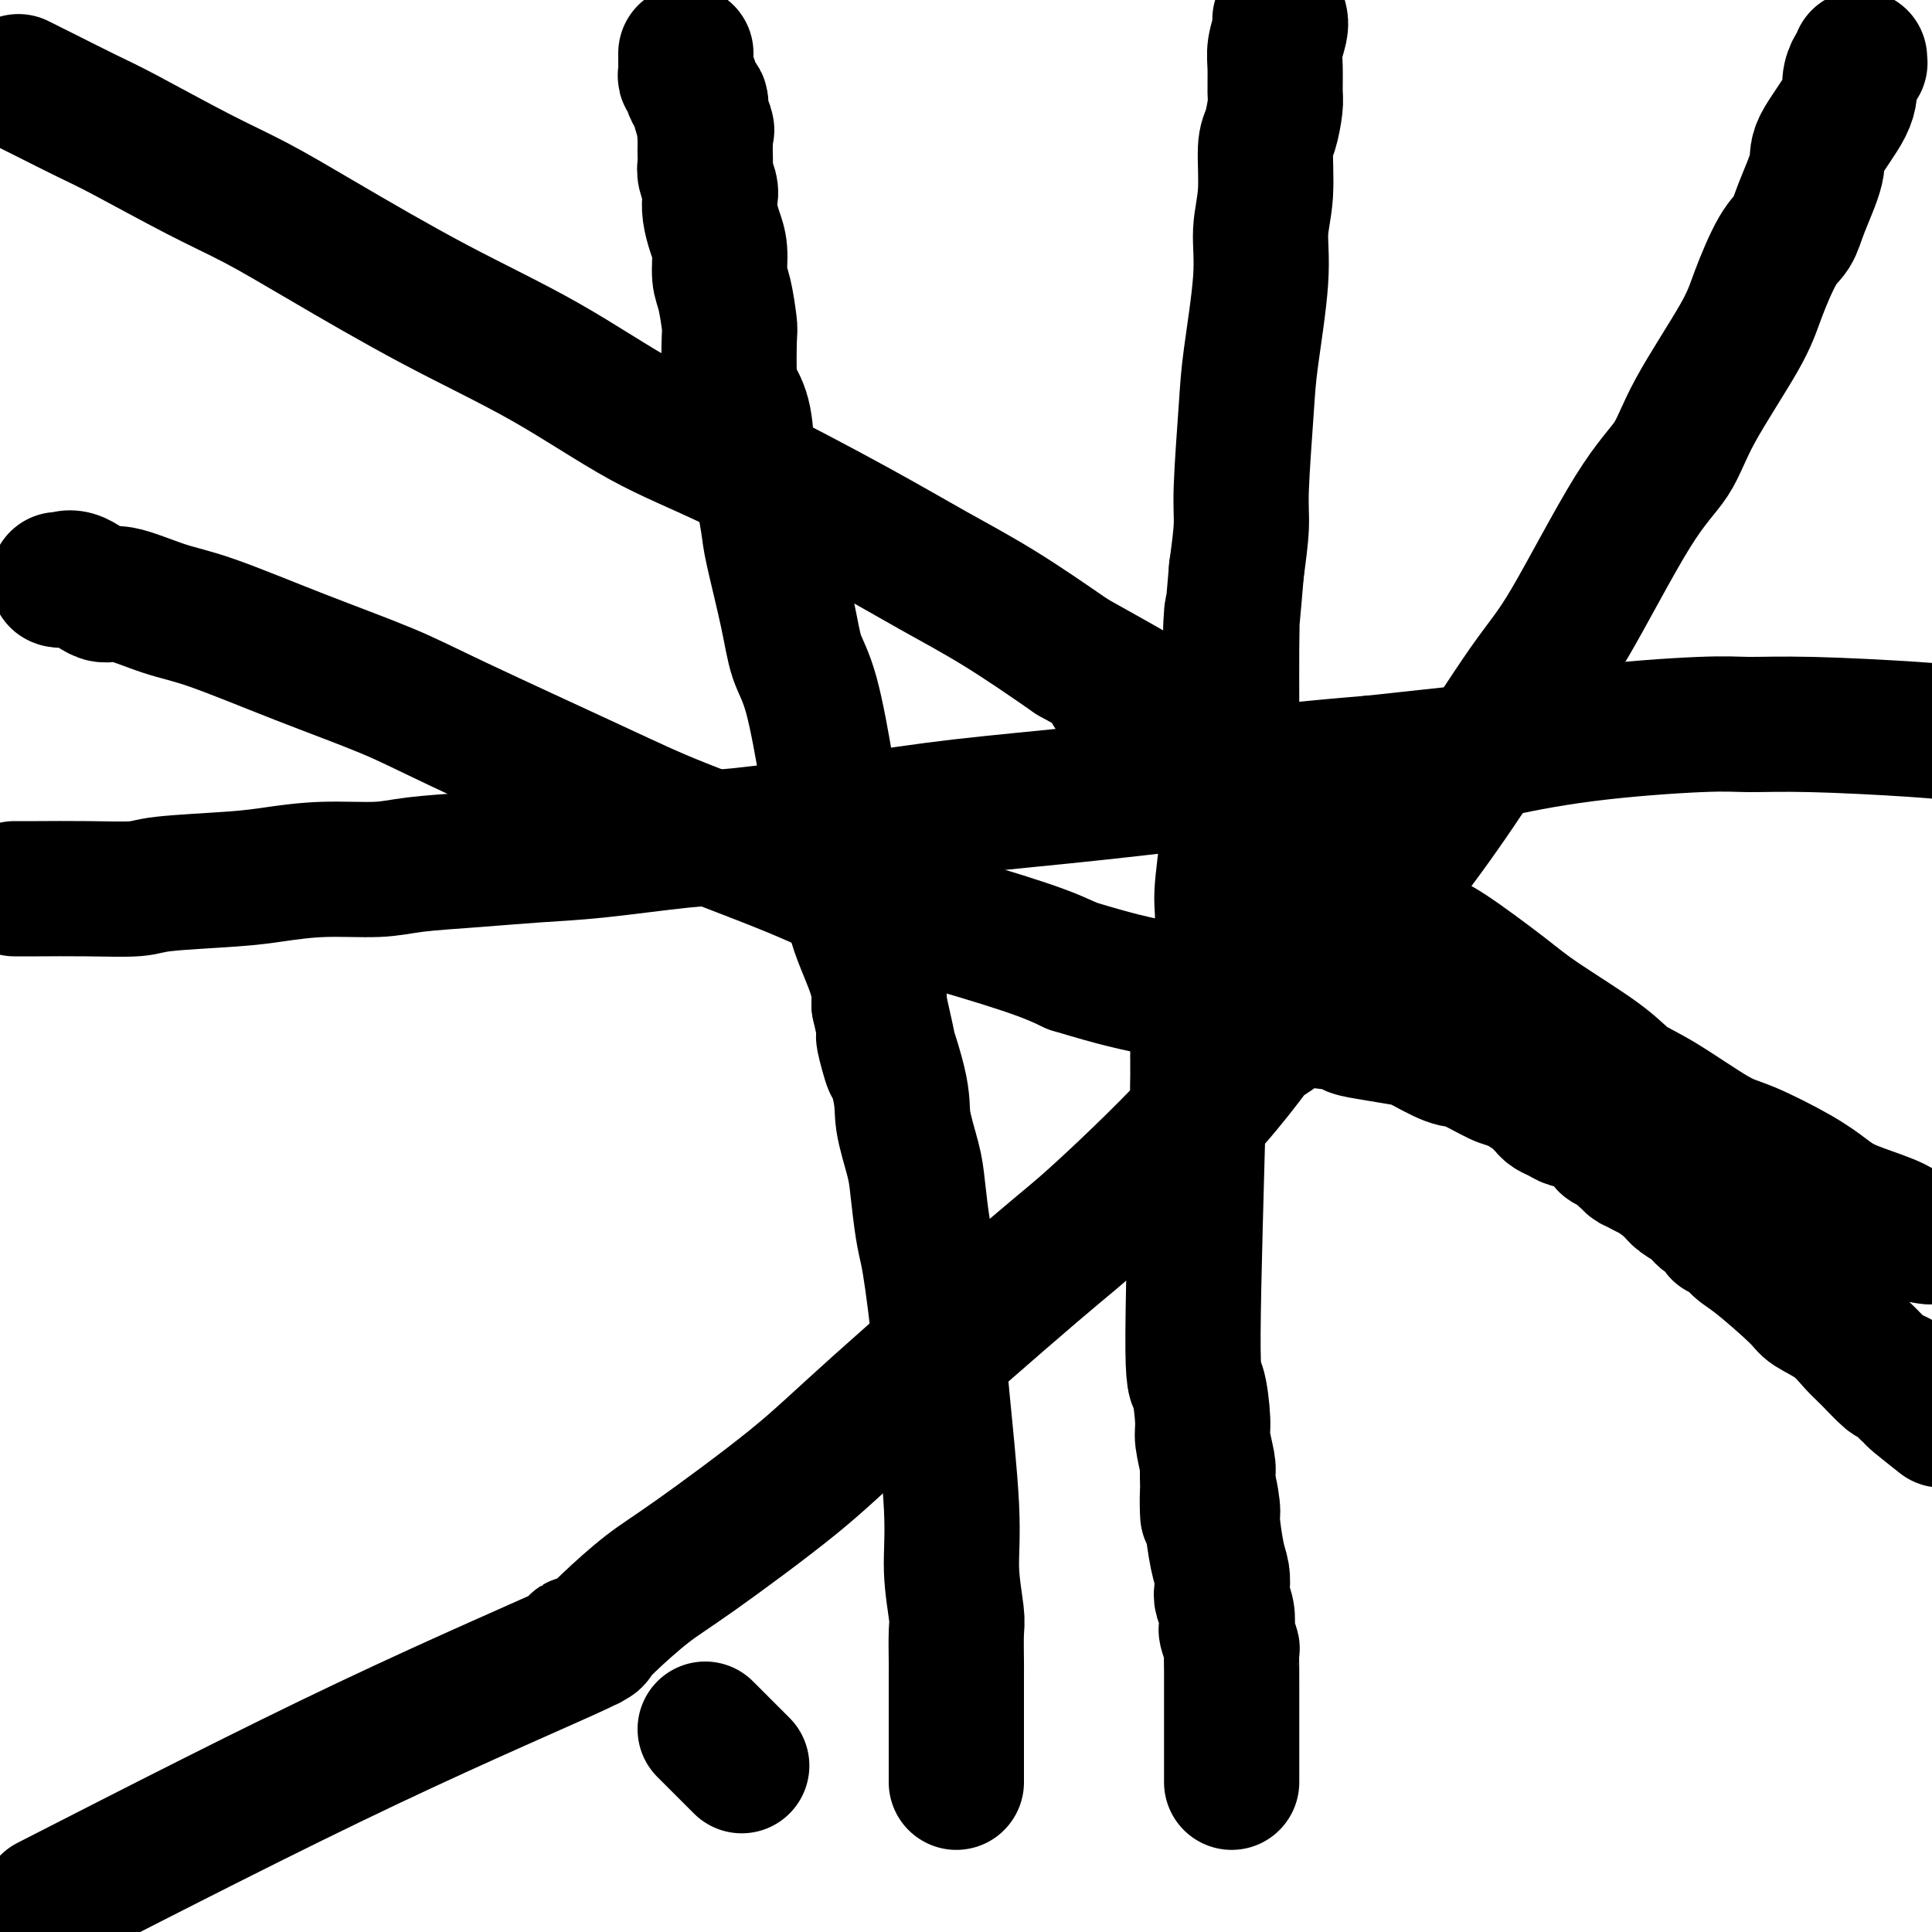
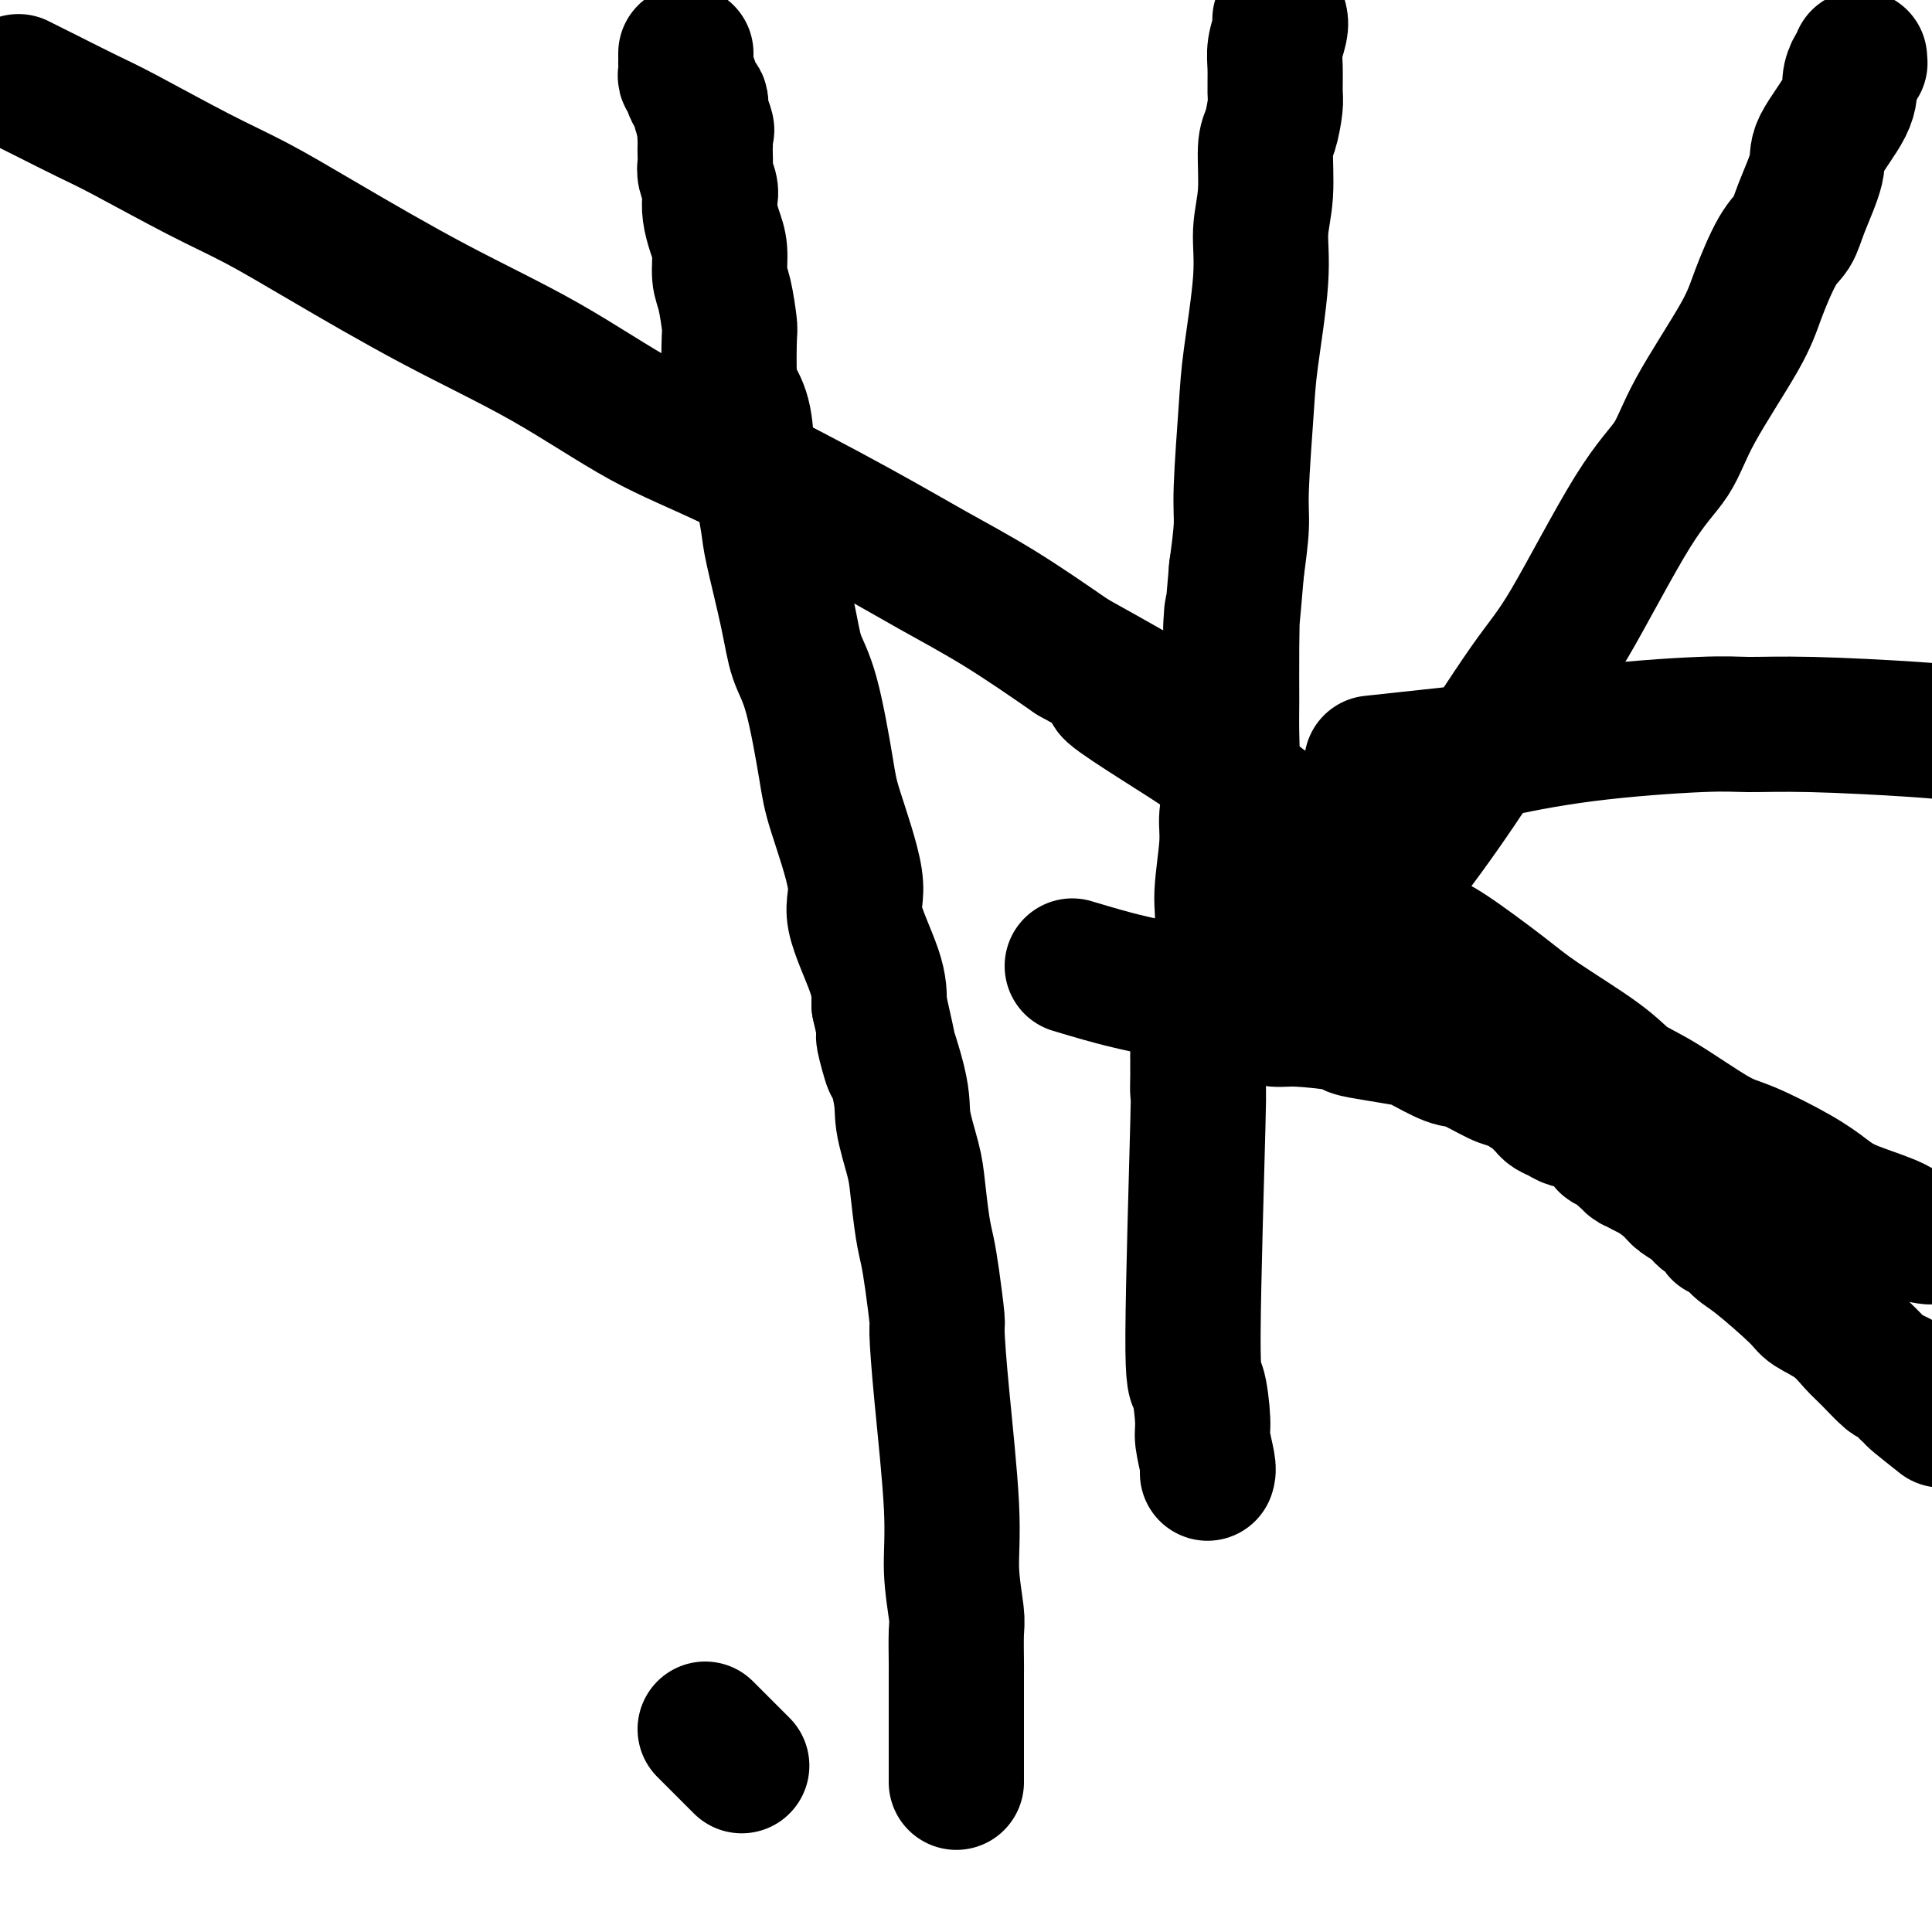
<svg xmlns="http://www.w3.org/2000/svg" viewBox="0 0 400 400" version="1.1">
  <g fill="none" stroke="#000000" stroke-width="28" stroke-linecap="round" stroke-linejoin="round">
    <path d="M142,11c-0.001,0.295 -0.001,0.590 0,1c0.001,0.410 0.004,0.936 0,1c-0.004,0.064 -0.016,-0.335 0,0c0.016,0.335 0.060,1.403 0,2c-0.060,0.597 -0.222,0.723 0,1c0.222,0.277 0.830,0.704 1,1c0.170,0.296 -0.099,0.459 0,1c0.099,0.541 0.565,1.460 1,2c0.435,0.540 0.838,0.701 1,1c0.162,0.299 0.082,0.734 0,1c-0.082,0.266 -0.166,0.362 0,1c0.166,0.638 0.583,1.819 1,3" />
    <path d="M146,26c0.619,2.148 0.166,0.018 0,0c-0.166,-0.018 -0.046,2.077 0,3c0.046,0.923 0.016,0.674 0,1c-0.016,0.326 -0.018,1.227 0,2c0.018,0.773 0.057,1.416 0,2c-0.057,0.584 -0.209,1.107 0,2c0.209,0.893 0.778,2.155 1,3c0.222,0.845 0.097,1.272 0,2c-0.097,0.728 -0.167,1.756 0,3c0.167,1.244 0.570,2.705 1,4c0.430,1.295 0.886,2.424 1,4c0.114,1.576 -0.114,3.598 0,5c0.114,1.402 0.568,2.184 1,4c0.432,1.816 0.841,4.666 1,6c0.159,1.334 0.069,1.153 0,3c-0.069,1.847 -0.118,5.724 0,8c0.118,2.276 0.403,2.952 1,4c0.597,1.048 1.506,2.467 2,5c0.494,2.533 0.573,6.180 1,8c0.427,1.820 1.202,1.812 2,4c0.798,2.188 1.620,6.571 2,9c0.380,2.429 0.319,2.904 1,6c0.681,3.096 2.105,8.811 3,13c0.895,4.189 1.261,6.851 2,9c0.739,2.149 1.851,3.787 3,8c1.149,4.213 2.336,11.003 3,15c0.664,3.997 0.805,5.201 2,9c1.195,3.799 3.444,10.194 4,14c0.556,3.806 -0.581,5.025 0,8c0.581,2.975 2.880,7.707 4,11c1.120,3.293 1.060,5.146 1,7" />
    <path d="M182,208c4.849,21.250 1.470,9.376 1,7c-0.470,-2.376 1.968,4.745 3,9c1.032,4.255 0.658,5.645 1,8c0.342,2.355 1.401,5.675 2,8c0.599,2.325 0.739,3.653 1,6c0.261,2.347 0.644,5.711 1,8c0.356,2.289 0.686,3.504 1,5c0.314,1.496 0.614,3.275 1,6c0.386,2.725 0.859,6.398 1,8c0.141,1.602 -0.049,1.133 0,3c0.049,1.867 0.339,6.072 1,13c0.661,6.928 1.694,16.581 2,23c0.306,6.419 -0.114,9.604 0,13c0.114,3.396 0.763,7.003 1,9c0.237,1.997 0.064,2.384 0,4c-0.064,1.616 -0.017,4.462 0,6c0.017,1.538 0.005,1.770 0,3c-0.005,1.230 -0.001,3.460 0,5c0.001,1.540 0.000,2.390 0,3c-0.000,0.610 -0.000,0.981 0,2c0.000,1.019 0.000,2.685 0,4c-0.000,1.315 -0.000,2.277 0,3c0.000,0.723 0.000,1.207 0,2c-0.000,0.793 -0.000,1.897 0,3" />
    <path d="M153,365c0.506,0.506 1.012,1.012 0,0c-1.012,-1.012 -3.542,-3.542 -5,-5c-1.458,-1.458 -1.845,-1.845 -2,-2c-0.155,-0.155 -0.077,-0.077 0,0" />
-     <path d="M3,184c1.262,0.006 2.524,0.013 5,0c2.476,-0.013 6.167,-0.045 10,0c3.833,0.045 7.808,0.166 10,0c2.192,-0.166 2.602,-0.618 6,-1c3.398,-0.382 9.786,-0.694 14,-1c4.214,-0.306 6.256,-0.607 9,-1c2.744,-0.393 6.190,-0.879 10,-1c3.810,-0.121 7.986,0.123 11,0c3.014,-0.123 4.868,-0.615 8,-1c3.132,-0.385 7.543,-0.665 12,-1c4.457,-0.335 8.959,-0.726 13,-1c4.041,-0.274 7.619,-0.433 13,-1c5.381,-0.567 12.563,-1.543 17,-2c4.437,-0.457 6.128,-0.395 12,-1c5.872,-0.605 15.924,-1.878 24,-3c8.076,-1.122 14.175,-2.095 22,-3c7.825,-0.905 17.376,-1.744 29,-3c11.624,-1.256 25.321,-2.930 35,-4c9.679,-1.070 15.339,-1.535 21,-2" />
    <path d="M284,158c30.192,-3.315 25.672,-2.602 27,-3c1.328,-0.398 8.505,-1.908 17,-3c8.495,-1.092 18.307,-1.768 24,-2c5.693,-0.232 7.268,-0.021 10,0c2.732,0.021 6.620,-0.148 13,0c6.380,0.148 15.251,0.614 21,1c5.749,0.386 8.374,0.693 11,1" />
    <path d="M385,12c-0.022,0.435 -0.043,0.871 0,1c0.043,0.129 0.151,-0.047 0,0c-0.151,0.047 -0.560,0.318 -1,1c-0.440,0.682 -0.912,1.774 -1,3c-0.088,1.226 0.209,2.587 -1,5c-1.209,2.413 -3.925,5.880 -5,8c-1.075,2.120 -0.508,2.894 -1,5c-0.492,2.106 -2.044,5.545 -3,8c-0.956,2.455 -1.316,3.928 -2,5c-0.684,1.072 -1.692,1.744 -3,4c-1.308,2.256 -2.915,6.096 -4,9c-1.085,2.904 -1.647,4.873 -4,9c-2.353,4.127 -6.498,10.411 -9,15c-2.502,4.589 -3.361,7.484 -5,10c-1.639,2.516 -4.058,4.654 -8,11c-3.942,6.346 -9.407,16.899 -13,23c-3.593,6.101 -5.314,7.749 -9,13c-3.686,5.251 -9.339,14.106 -14,21c-4.661,6.894 -8.332,11.827 -13,18c-4.668,6.173 -10.334,13.587 -16,21" />
-     <path d="M273,202c-13.176,18.485 -9.616,11.196 -10,11c-0.384,-0.196 -4.711,6.700 -12,15c-7.289,8.300 -17.540,18.005 -23,23c-5.460,4.995 -6.130,5.281 -14,12c-7.870,6.719 -22.940,19.871 -32,28c-9.060,8.129 -12.109,11.233 -18,16c-5.891,4.767 -14.623,11.196 -20,15c-5.377,3.804 -7.400,4.983 -10,7c-2.600,2.017 -5.776,4.871 -8,7c-2.224,2.129 -3.494,3.534 -4,4c-0.506,0.466 -0.246,-0.008 -1,0c-0.754,0.008 -2.522,0.497 -1,0c1.522,-0.497 6.333,-1.980 0,1c-6.333,2.980 -23.809,10.423 -44,20c-20.191,9.577 -43.095,21.289 -66,33" />
    <path d="M4,17c-0.160,-0.080 -0.320,-0.161 0,0c0.320,0.161 1.120,0.562 2,1c0.880,0.438 1.840,0.912 4,2c2.160,1.088 5.520,2.791 8,4c2.480,1.209 4.080,1.925 8,4c3.920,2.075 10.159,5.508 15,8c4.841,2.492 8.283,4.044 12,6c3.717,1.956 7.710,4.315 14,8c6.290,3.685 14.876,8.696 23,13c8.124,4.304 15.787,7.902 23,12c7.213,4.098 13.976,8.696 20,12c6.024,3.304 11.307,5.313 19,9c7.693,3.687 17.794,9.050 25,13c7.206,3.950 11.517,6.487 16,9c4.483,2.513 9.138,5.004 14,8c4.862,2.996 9.931,6.498 15,10" />
    <path d="M222,136c35.018,19.461 13.561,8.614 9,7c-4.561,-1.614 7.772,6.006 14,10c6.228,3.994 6.352,4.361 8,6c1.648,1.639 4.822,4.548 8,7c3.178,2.452 6.362,4.446 8,6c1.638,1.554 1.729,2.669 3,4c1.271,1.331 3.720,2.879 5,4c1.280,1.121 1.389,1.817 3,3c1.611,1.183 4.724,2.853 6,4c1.276,1.147 0.714,1.769 1,2c0.286,0.231 1.419,0.070 3,1c1.581,0.930 3.609,2.951 5,4c1.391,1.049 2.145,1.127 5,3c2.855,1.873 7.811,5.540 11,8c3.189,2.460 4.611,3.713 8,6c3.389,2.287 8.747,5.607 12,8c3.253,2.393 4.403,3.858 6,5c1.597,1.142 3.641,1.961 7,4c3.359,2.039 8.032,5.297 11,7c2.968,1.703 4.230,1.849 7,3c2.770,1.151 7.047,3.306 10,5c2.953,1.694 4.581,2.927 6,4c1.419,1.073 2.629,1.986 5,3c2.371,1.014 5.904,2.127 8,3c2.096,0.873 2.757,1.504 4,2c1.243,0.496 3.070,0.856 4,1c0.930,0.144 0.965,0.072 1,0" />
    <path d="M265,4c0.114,0.477 0.227,0.954 0,2c-0.227,1.046 -0.796,2.661 -1,4c-0.204,1.339 -0.045,2.401 0,4c0.045,1.599 -0.025,3.734 0,5c0.025,1.266 0.146,1.662 0,3c-0.146,1.338 -0.559,3.618 -1,5c-0.441,1.382 -0.910,1.866 -1,4c-0.090,2.134 0.197,5.918 0,9c-0.197,3.082 -0.880,5.461 -1,8c-0.120,2.539 0.322,5.238 0,10c-0.322,4.762 -1.410,11.585 -2,16c-0.590,4.415 -0.684,6.420 -1,11c-0.316,4.580 -0.854,11.733 -1,16c-0.146,4.267 0.101,5.648 0,8c-0.101,2.352 -0.551,5.676 -1,9" />
    <path d="M256,118c-1.618,19.408 -1.165,10.927 -1,9c0.165,-1.927 0.040,2.700 0,7c-0.040,4.300 0.005,8.272 0,11c-0.005,2.728 -0.058,4.210 0,7c0.058,2.790 0.228,6.887 0,10c-0.228,3.113 -0.853,5.241 -1,7c-0.147,1.759 0.183,3.147 0,6c-0.183,2.853 -0.880,7.169 -1,10c-0.120,2.831 0.336,4.176 0,7c-0.336,2.824 -1.463,7.127 -2,10c-0.537,2.873 -0.484,4.315 -1,6c-0.516,1.685 -1.602,3.614 -2,5c-0.398,1.386 -0.107,2.231 0,3c0.107,0.769 0.029,1.463 0,2c-0.029,0.537 -0.008,0.918 0,1c0.008,0.082 0.002,-0.136 0,0c-0.002,0.136 -0.001,0.626 0,1c0.001,0.374 0.001,0.632 0,1c-0.001,0.368 -0.005,0.846 0,1c0.005,0.154 0.018,-0.018 0,1c-0.018,1.018 -0.067,3.225 0,3c0.067,-0.225 0.252,-2.880 0,7c-0.252,9.880 -0.939,32.297 -1,43c-0.061,10.703 0.506,9.694 1,11c0.494,1.306 0.916,4.927 1,7c0.084,2.073 -0.170,2.596 0,4c0.170,1.404 0.763,3.687 1,5c0.237,1.313 0.119,1.657 0,2" />
-     <path d="M250,305c0.245,14.979 -0.141,6.425 0,4c0.141,-2.425 0.809,1.279 1,3c0.191,1.721 -0.093,1.457 0,3c0.093,1.543 0.565,4.891 1,7c0.435,2.109 0.835,2.979 1,4c0.165,1.021 0.096,2.194 0,3c-0.096,0.806 -0.218,1.247 0,2c0.218,0.753 0.776,1.820 1,3c0.224,1.180 0.112,2.474 0,3c-0.112,0.526 -0.226,0.283 0,1c0.226,0.717 0.793,2.393 1,3c0.207,0.607 0.056,0.143 0,1c-0.056,0.857 -0.015,3.034 0,4c0.015,0.966 0.004,0.720 0,1c-0.004,0.280 -0.001,1.087 0,2c0.001,0.913 0.000,1.934 0,3c-0.000,1.066 -0.000,2.178 0,3c0.000,0.822 0.000,1.356 0,2c-0.000,0.644 -0.000,1.399 0,2c0.000,0.601 0.000,1.048 0,2c-0.000,0.952 -0.000,2.410 0,3c0.000,0.590 0.000,0.311 0,1c-0.000,0.689 -0.000,2.344 0,4" />
-     <path d="M12,120c0.218,0.097 0.436,0.193 1,0c0.564,-0.193 1.474,-0.677 3,0c1.526,0.677 3.669,2.513 5,3c1.331,0.487 1.851,-0.377 4,0c2.149,0.377 5.927,1.993 9,3c3.073,1.007 5.441,1.405 10,3c4.559,1.595 11.310,4.386 18,7c6.690,2.614 13.321,5.051 18,7c4.679,1.949 7.408,3.410 15,7c7.592,3.590 20.048,9.308 28,13c7.952,3.692 11.402,5.359 18,8c6.598,2.641 16.345,6.257 23,9c6.655,2.743 10.217,4.611 14,6c3.783,1.389 7.788,2.297 14,4c6.212,1.703 14.632,4.201 20,6c5.368,1.799 7.684,2.900 10,4" />
    <path d="M222,200c9.848,2.979 12.466,3.428 15,4c2.534,0.572 4.982,1.268 7,2c2.018,0.732 3.605,1.502 5,2c1.395,0.498 2.599,0.725 4,1c1.401,0.275 2.999,0.599 5,1c2.001,0.401 4.406,0.881 6,1c1.594,0.119 2.378,-0.122 5,0c2.622,0.122 7.083,0.608 9,1c1.917,0.392 1.290,0.690 2,1c0.710,0.310 2.756,0.630 5,1c2.244,0.370 4.684,0.789 6,1c1.316,0.211 1.508,0.214 3,1c1.492,0.786 4.285,2.356 6,3c1.715,0.644 2.351,0.361 4,1c1.649,0.639 4.312,2.199 6,3c1.688,0.801 2.403,0.845 3,1c0.597,0.155 1.076,0.423 2,1c0.924,0.577 2.292,1.464 3,2c0.708,0.536 0.756,0.722 1,1c0.244,0.278 0.686,0.650 1,1c0.314,0.350 0.502,0.679 1,1c0.498,0.321 1.307,0.635 2,1c0.693,0.365 1.269,0.780 2,1c0.731,0.220 1.617,0.244 3,1c1.383,0.756 3.263,2.244 4,3c0.737,0.756 0.330,0.781 1,1c0.670,0.219 2.417,0.633 3,1c0.583,0.367 0.002,0.686 0,1c-0.002,0.314 0.576,0.623 1,1c0.424,0.377 0.692,0.822 1,1c0.308,0.178 0.654,0.089 1,0" />
    <path d="M339,241c7.126,4.075 2.441,1.763 1,1c-1.441,-0.763 0.362,0.023 2,1c1.638,0.977 3.111,2.144 4,3c0.889,0.856 1.194,1.400 2,2c0.806,0.600 2.112,1.254 3,2c0.888,0.746 1.357,1.583 2,2c0.643,0.417 1.458,0.414 2,1c0.542,0.586 0.811,1.760 1,2c0.189,0.240 0.299,-0.456 1,0c0.701,0.456 1.993,2.063 3,3c1.007,0.937 1.729,1.203 4,3c2.271,1.797 6.090,5.126 8,7c1.910,1.874 1.910,2.293 3,3c1.090,0.707 3.271,1.701 5,3c1.729,1.299 3.006,2.901 4,4c0.994,1.099 1.706,1.695 3,3c1.294,1.305 3.170,3.320 4,4c0.830,0.680 0.614,0.023 1,0c0.386,-0.023 1.375,0.586 2,1c0.625,0.414 0.885,0.634 1,1c0.115,0.366 0.083,0.880 0,1c-0.083,0.120 -0.218,-0.153 0,0c0.218,0.153 0.790,0.734 1,1c0.210,0.266 0.060,0.219 1,1c0.940,0.781 2.970,2.391 5,4" />
  </g>
</svg>